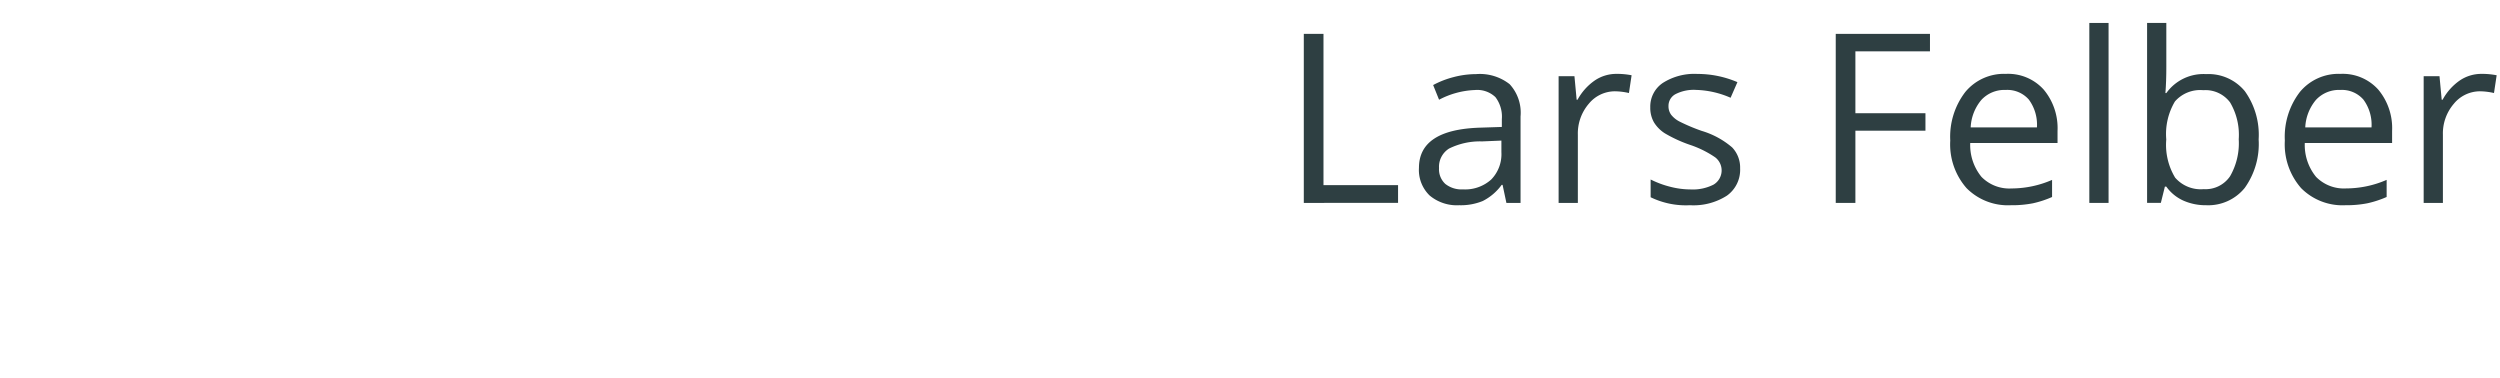
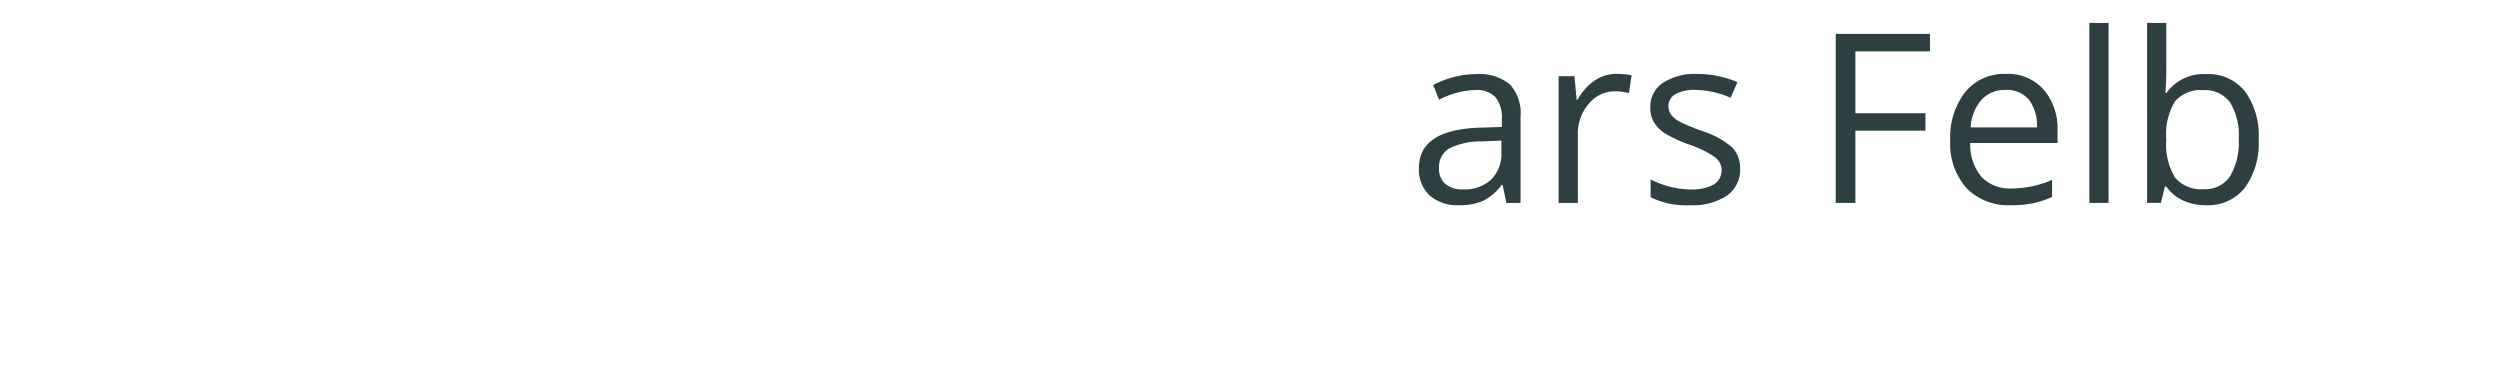
<svg xmlns="http://www.w3.org/2000/svg" id="Ebene_1" data-name="Ebene 1" viewBox="0 0 168.929 25.551">
  <defs>
    <style>
      .cls-1 {
        fill: #2e3f42;
      }
    </style>
  </defs>
  <title>l-f_m</title>
  <g>
-     <path class="cls-1" d="M88.1,12.16V.738H89.43V10.957h5.039v1.2Z" transform="translate(0 1.551)" />
    <path class="cls-1" d="M101.79,12.16l-.258-1.219h-.062a3.578,3.578,0,0,1-1.277,1.09,3.894,3.894,0,0,1-1.589.285,2.859,2.859,0,0,1-2-.656,2.393,2.393,0,0,1-.723-1.867q0-2.594,4.148-2.719l1.453-.047V6.5a2.171,2.171,0,0,0-.434-1.488,1.781,1.781,0,0,0-1.386-.48,5.649,5.649,0,0,0-2.422.656l-.4-.992a6.1,6.1,0,0,1,1.387-.539,6.019,6.019,0,0,1,1.512-.2,3.26,3.26,0,0,1,2.269.68,2.837,2.837,0,0,1,.738,2.18V12.16Zm-2.929-.914a2.631,2.631,0,0,0,1.9-.664,2.456,2.456,0,0,0,.691-1.859V7.949l-1.3.055a4.72,4.72,0,0,0-2.23.48,1.449,1.449,0,0,0-.684,1.324,1.335,1.335,0,0,0,.426,1.07A1.765,1.765,0,0,0,98.861,11.246Z" transform="translate(0 1.551)" />
    <path class="cls-1" d="M109.227,3.441a5.075,5.075,0,0,1,1.023.094l-.18,1.2a4.423,4.423,0,0,0-.937-.117,2.283,2.283,0,0,0-1.777.844,3.077,3.077,0,0,0-.738,2.1V12.16h-1.3V3.6h1.07l.148,1.586h.063a3.76,3.76,0,0,1,1.148-1.289A2.589,2.589,0,0,1,109.227,3.441Z" transform="translate(0 1.551)" />
    <path class="cls-1" d="M117.583,9.824a2.145,2.145,0,0,1-.891,1.844,4.183,4.183,0,0,1-2.5.648,5.436,5.436,0,0,1-2.656-.539v-1.2a6.391,6.391,0,0,0,1.324.492,5.516,5.516,0,0,0,1.363.18,3.09,3.09,0,0,0,1.563-.324,1.116,1.116,0,0,0,.113-1.844,6.832,6.832,0,0,0-1.691-.84,9.15,9.15,0,0,1-1.7-.777,2.32,2.32,0,0,1-.75-.754,1.966,1.966,0,0,1-.246-1.008,1.922,1.922,0,0,1,.852-1.652,3.97,3.97,0,0,1,2.336-.605A6.834,6.834,0,0,1,117.4,4l-.461,1.055a6.207,6.207,0,0,0-2.336-.531,2.692,2.692,0,0,0-1.391.289.894.894,0,0,0-.469.8.969.969,0,0,0,.176.586,1.725,1.725,0,0,0,.566.461,12.651,12.651,0,0,0,1.5.633,5.606,5.606,0,0,1,2.059,1.117A1.972,1.972,0,0,1,117.583,9.824Z" transform="translate(0 1.551)" />
    <path class="cls-1" d="M125.372,12.16h-1.328V.738h6.367v1.18h-5.039V6.1h4.734v1.18h-4.734Z" transform="translate(0 1.551)" />
    <path class="cls-1" d="M135.882,12.316a3.933,3.933,0,0,1-3-1.156,4.477,4.477,0,0,1-1.1-3.211,4.965,4.965,0,0,1,1.02-3.289,3.387,3.387,0,0,1,2.738-1.219A3.229,3.229,0,0,1,138.093,4.5a4.058,4.058,0,0,1,.938,2.793v.82h-5.9a3.4,3.4,0,0,0,.762,2.289,2.633,2.633,0,0,0,2.035.781,6.892,6.892,0,0,0,2.734-.578v1.156a6.825,6.825,0,0,1-1.3.426A7.312,7.312,0,0,1,135.882,12.316Zm-.352-7.789a2.119,2.119,0,0,0-1.645.672,3.1,3.1,0,0,0-.723,1.859h4.477a2.854,2.854,0,0,0-.547-1.879A1.926,1.926,0,0,0,135.53,4.527Z" transform="translate(0 1.551)" />
    <path class="cls-1" d="M142.479,12.16h-1.3V0h1.3Z" transform="translate(0 1.551)" />
    <path class="cls-1" d="M149.065,3.457a3.183,3.183,0,0,1,2.621,1.152,5.061,5.061,0,0,1,.934,3.262,5.092,5.092,0,0,1-.941,3.277,3.171,3.171,0,0,1-2.613,1.168,3.707,3.707,0,0,1-1.527-.309,2.87,2.87,0,0,1-1.16-.949h-.094l-.273,1.1h-.93V0h1.3V2.957q0,.992-.062,1.781h.063A3.079,3.079,0,0,1,149.065,3.457Zm-.187,1.086a2.264,2.264,0,0,0-1.914.762,4.3,4.3,0,0,0-.586,2.566,4.282,4.282,0,0,0,.6,2.582,2.287,2.287,0,0,0,1.93.777,2,2,0,0,0,1.781-.871,4.476,4.476,0,0,0,.586-2.5,4.3,4.3,0,0,0-.586-2.492A2.077,2.077,0,0,0,148.878,4.543Z" transform="translate(0 1.551)" />
-     <path class="cls-1" d="M158.49,12.316a3.933,3.933,0,0,1-3-1.156,4.477,4.477,0,0,1-1.1-3.211,4.965,4.965,0,0,1,1.02-3.289,3.387,3.387,0,0,1,2.738-1.219A3.229,3.229,0,0,1,160.7,4.5a4.058,4.058,0,0,1,.938,2.793v.82h-5.9A3.4,3.4,0,0,0,156.5,10.4a2.633,2.633,0,0,0,2.035.781,6.892,6.892,0,0,0,2.734-.578v1.156a6.825,6.825,0,0,1-1.3.426A7.312,7.312,0,0,1,158.49,12.316Zm-.352-7.789a2.119,2.119,0,0,0-1.645.672,3.1,3.1,0,0,0-.723,1.859h4.477A2.854,2.854,0,0,0,159.7,5.18,1.926,1.926,0,0,0,158.139,4.527Z" transform="translate(0 1.551)" />
-     <path class="cls-1" d="M167.68,3.441a5.075,5.075,0,0,1,1.023.094l-.18,1.2a4.423,4.423,0,0,0-.937-.117,2.283,2.283,0,0,0-1.777.844,3.077,3.077,0,0,0-.738,2.1V12.16h-1.3V3.6h1.07l.148,1.586h.063A3.76,3.76,0,0,1,166.2,3.895,2.589,2.589,0,0,1,167.68,3.441Z" transform="translate(0 1.551)" />
  </g>
</svg>